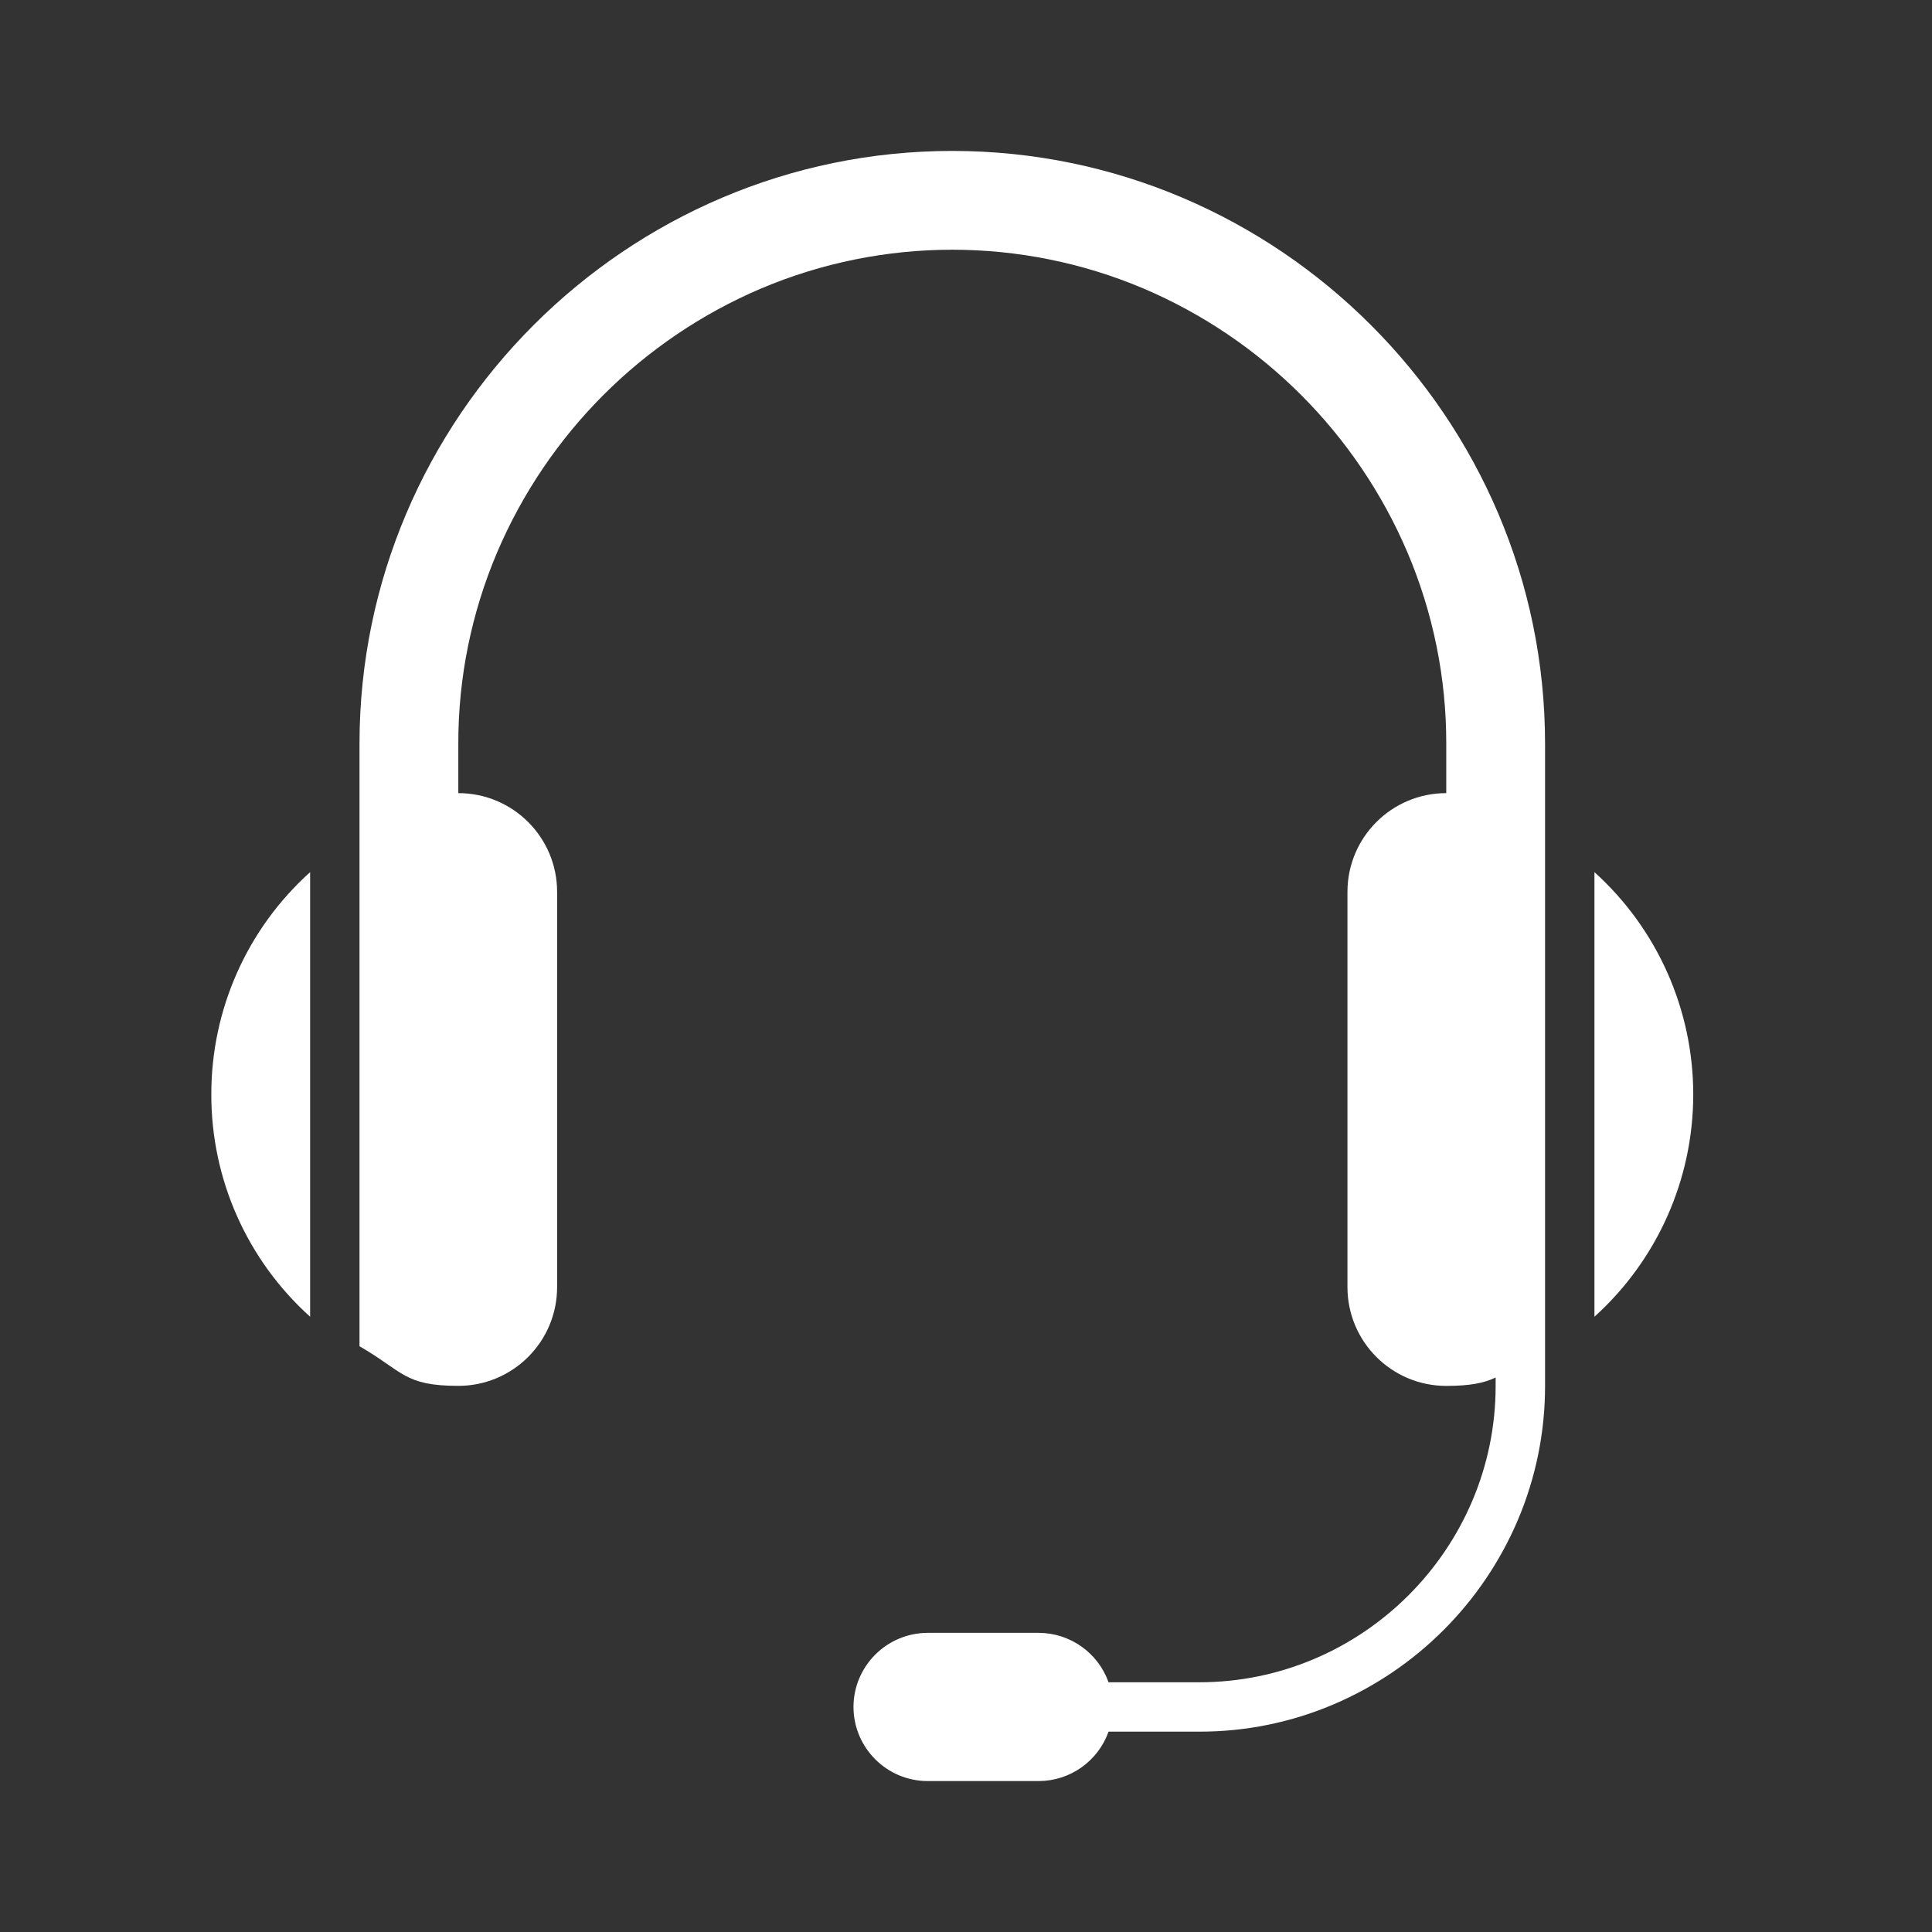
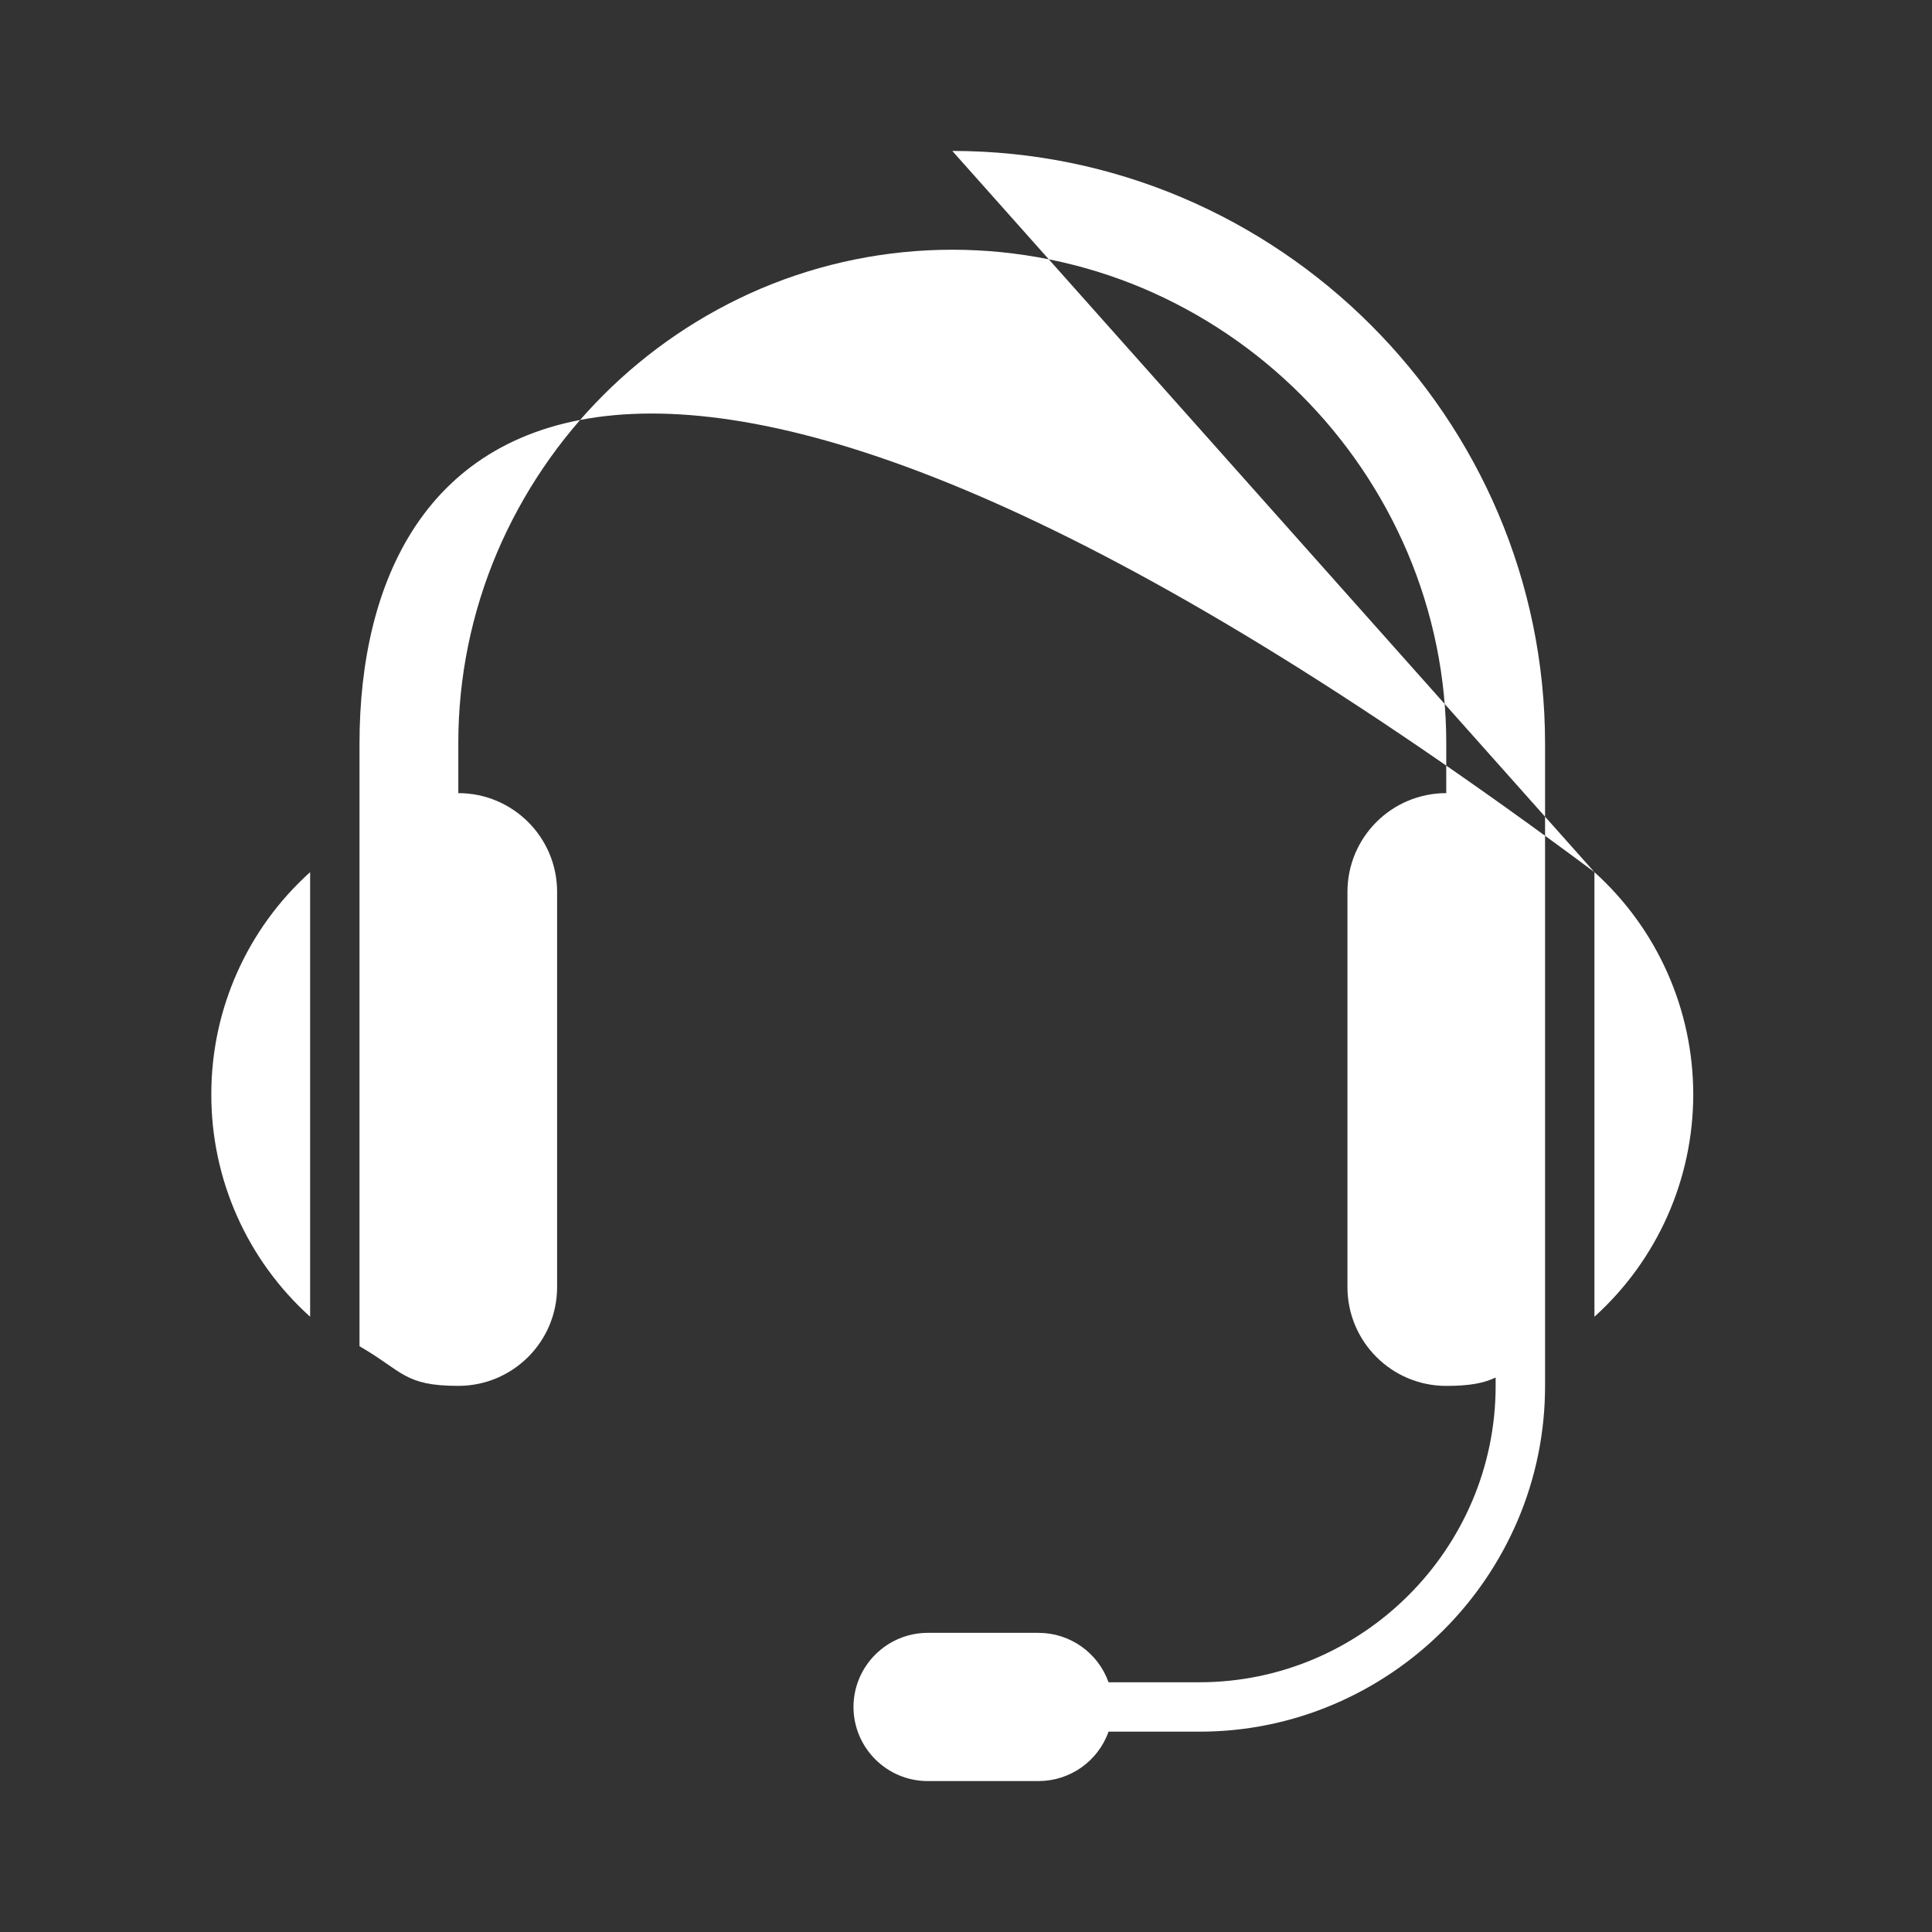
<svg xmlns="http://www.w3.org/2000/svg" width="50" height="50" viewBox="0 0 50 50" fill="none">
  <rect x="0" y="0" width="50" height="50" fill="#333333" stroke="none" />
-   <path fill-rule="evenodd" clip-rule="evenodd" d="M5.469 28.324C5.465 30.518 6.395 32.609 8.026 34.077V22.571C6.395 24.038 5.465 26.13 5.469 28.324ZM41.264 22.571V34.077C42.892 32.607 43.821 30.517 43.821 28.324C43.821 26.131 42.892 24.041 41.264 22.571ZM24.645 3.906C16.207 3.906 9.304 10.81 9.304 19.247V34.84C10.431 35.492 10.46 35.865 11.855 35.866H11.861C13.273 35.866 14.418 34.722 14.418 33.309V23.082C14.418 21.67 13.273 20.526 11.861 20.526V19.247C11.858 17.544 12.201 15.858 12.868 14.29C14.177 11.223 16.62 8.779 19.688 7.47C22.856 6.127 26.434 6.127 29.602 7.47C32.67 8.779 35.113 11.223 36.422 14.29C37.089 15.858 37.432 17.544 37.429 19.247V20.526C36.017 20.526 34.872 21.67 34.872 23.082V33.31C34.872 34.722 36.017 35.867 37.429 35.867H37.435C38.059 35.866 38.409 35.791 38.707 35.65V35.867C38.707 40.085 35.256 43.537 31.037 43.537H28.689C28.417 42.772 27.694 42.261 26.882 42.258H24.006C22.948 42.262 22.091 43.118 22.088 44.176C22.091 45.234 22.948 46.091 24.006 46.094H26.882C27.694 46.091 28.417 45.58 28.689 44.815H31.037C32.232 44.817 33.415 44.577 34.515 44.108C36.658 43.195 38.365 41.488 39.279 39.345C39.747 38.245 39.987 37.062 39.986 35.867V19.247C39.986 10.81 33.082 3.906 24.645 3.906Z" fill="white" />
+   <path fill-rule="evenodd" clip-rule="evenodd" d="M5.469 28.324C5.465 30.518 6.395 32.609 8.026 34.077V22.571C6.395 24.038 5.465 26.13 5.469 28.324ZM41.264 22.571V34.077C42.892 32.607 43.821 30.517 43.821 28.324C43.821 26.131 42.892 24.041 41.264 22.571ZC16.207 3.906 9.304 10.81 9.304 19.247V34.84C10.431 35.492 10.46 35.865 11.855 35.866H11.861C13.273 35.866 14.418 34.722 14.418 33.309V23.082C14.418 21.67 13.273 20.526 11.861 20.526V19.247C11.858 17.544 12.201 15.858 12.868 14.29C14.177 11.223 16.62 8.779 19.688 7.47C22.856 6.127 26.434 6.127 29.602 7.47C32.67 8.779 35.113 11.223 36.422 14.29C37.089 15.858 37.432 17.544 37.429 19.247V20.526C36.017 20.526 34.872 21.67 34.872 23.082V33.31C34.872 34.722 36.017 35.867 37.429 35.867H37.435C38.059 35.866 38.409 35.791 38.707 35.65V35.867C38.707 40.085 35.256 43.537 31.037 43.537H28.689C28.417 42.772 27.694 42.261 26.882 42.258H24.006C22.948 42.262 22.091 43.118 22.088 44.176C22.091 45.234 22.948 46.091 24.006 46.094H26.882C27.694 46.091 28.417 45.58 28.689 44.815H31.037C32.232 44.817 33.415 44.577 34.515 44.108C36.658 43.195 38.365 41.488 39.279 39.345C39.747 38.245 39.987 37.062 39.986 35.867V19.247C39.986 10.81 33.082 3.906 24.645 3.906Z" fill="white" />
</svg>